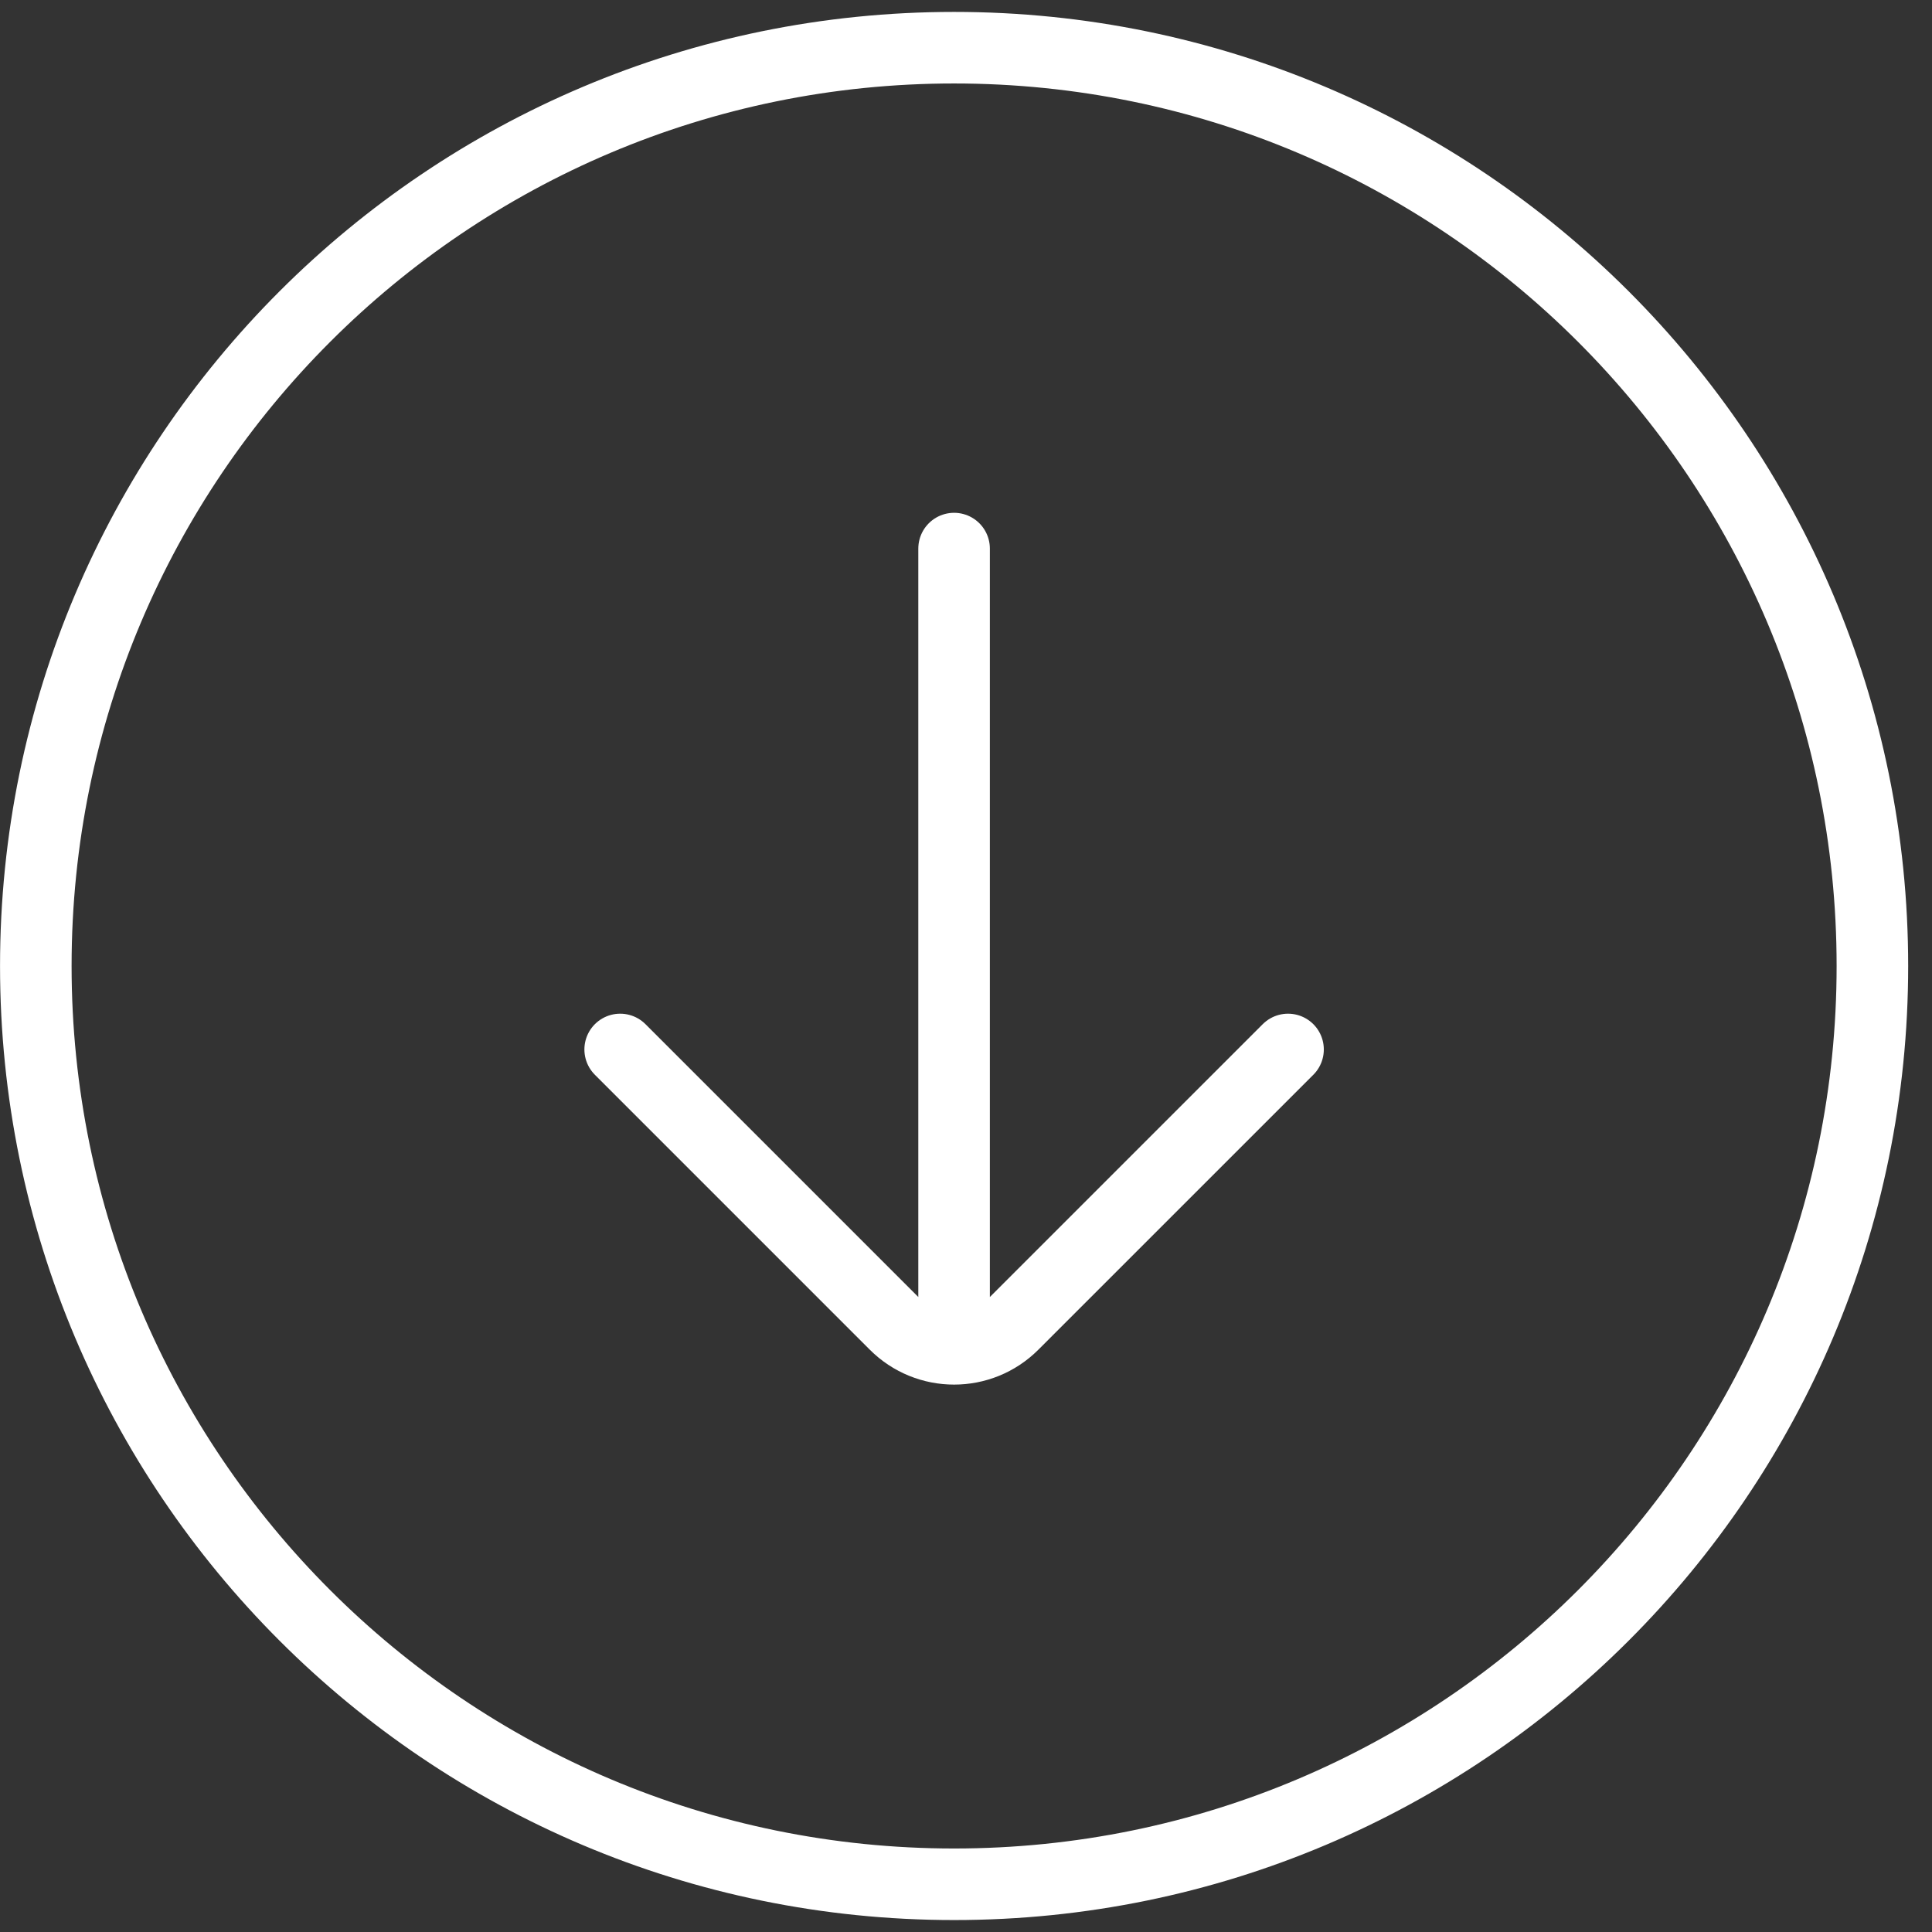
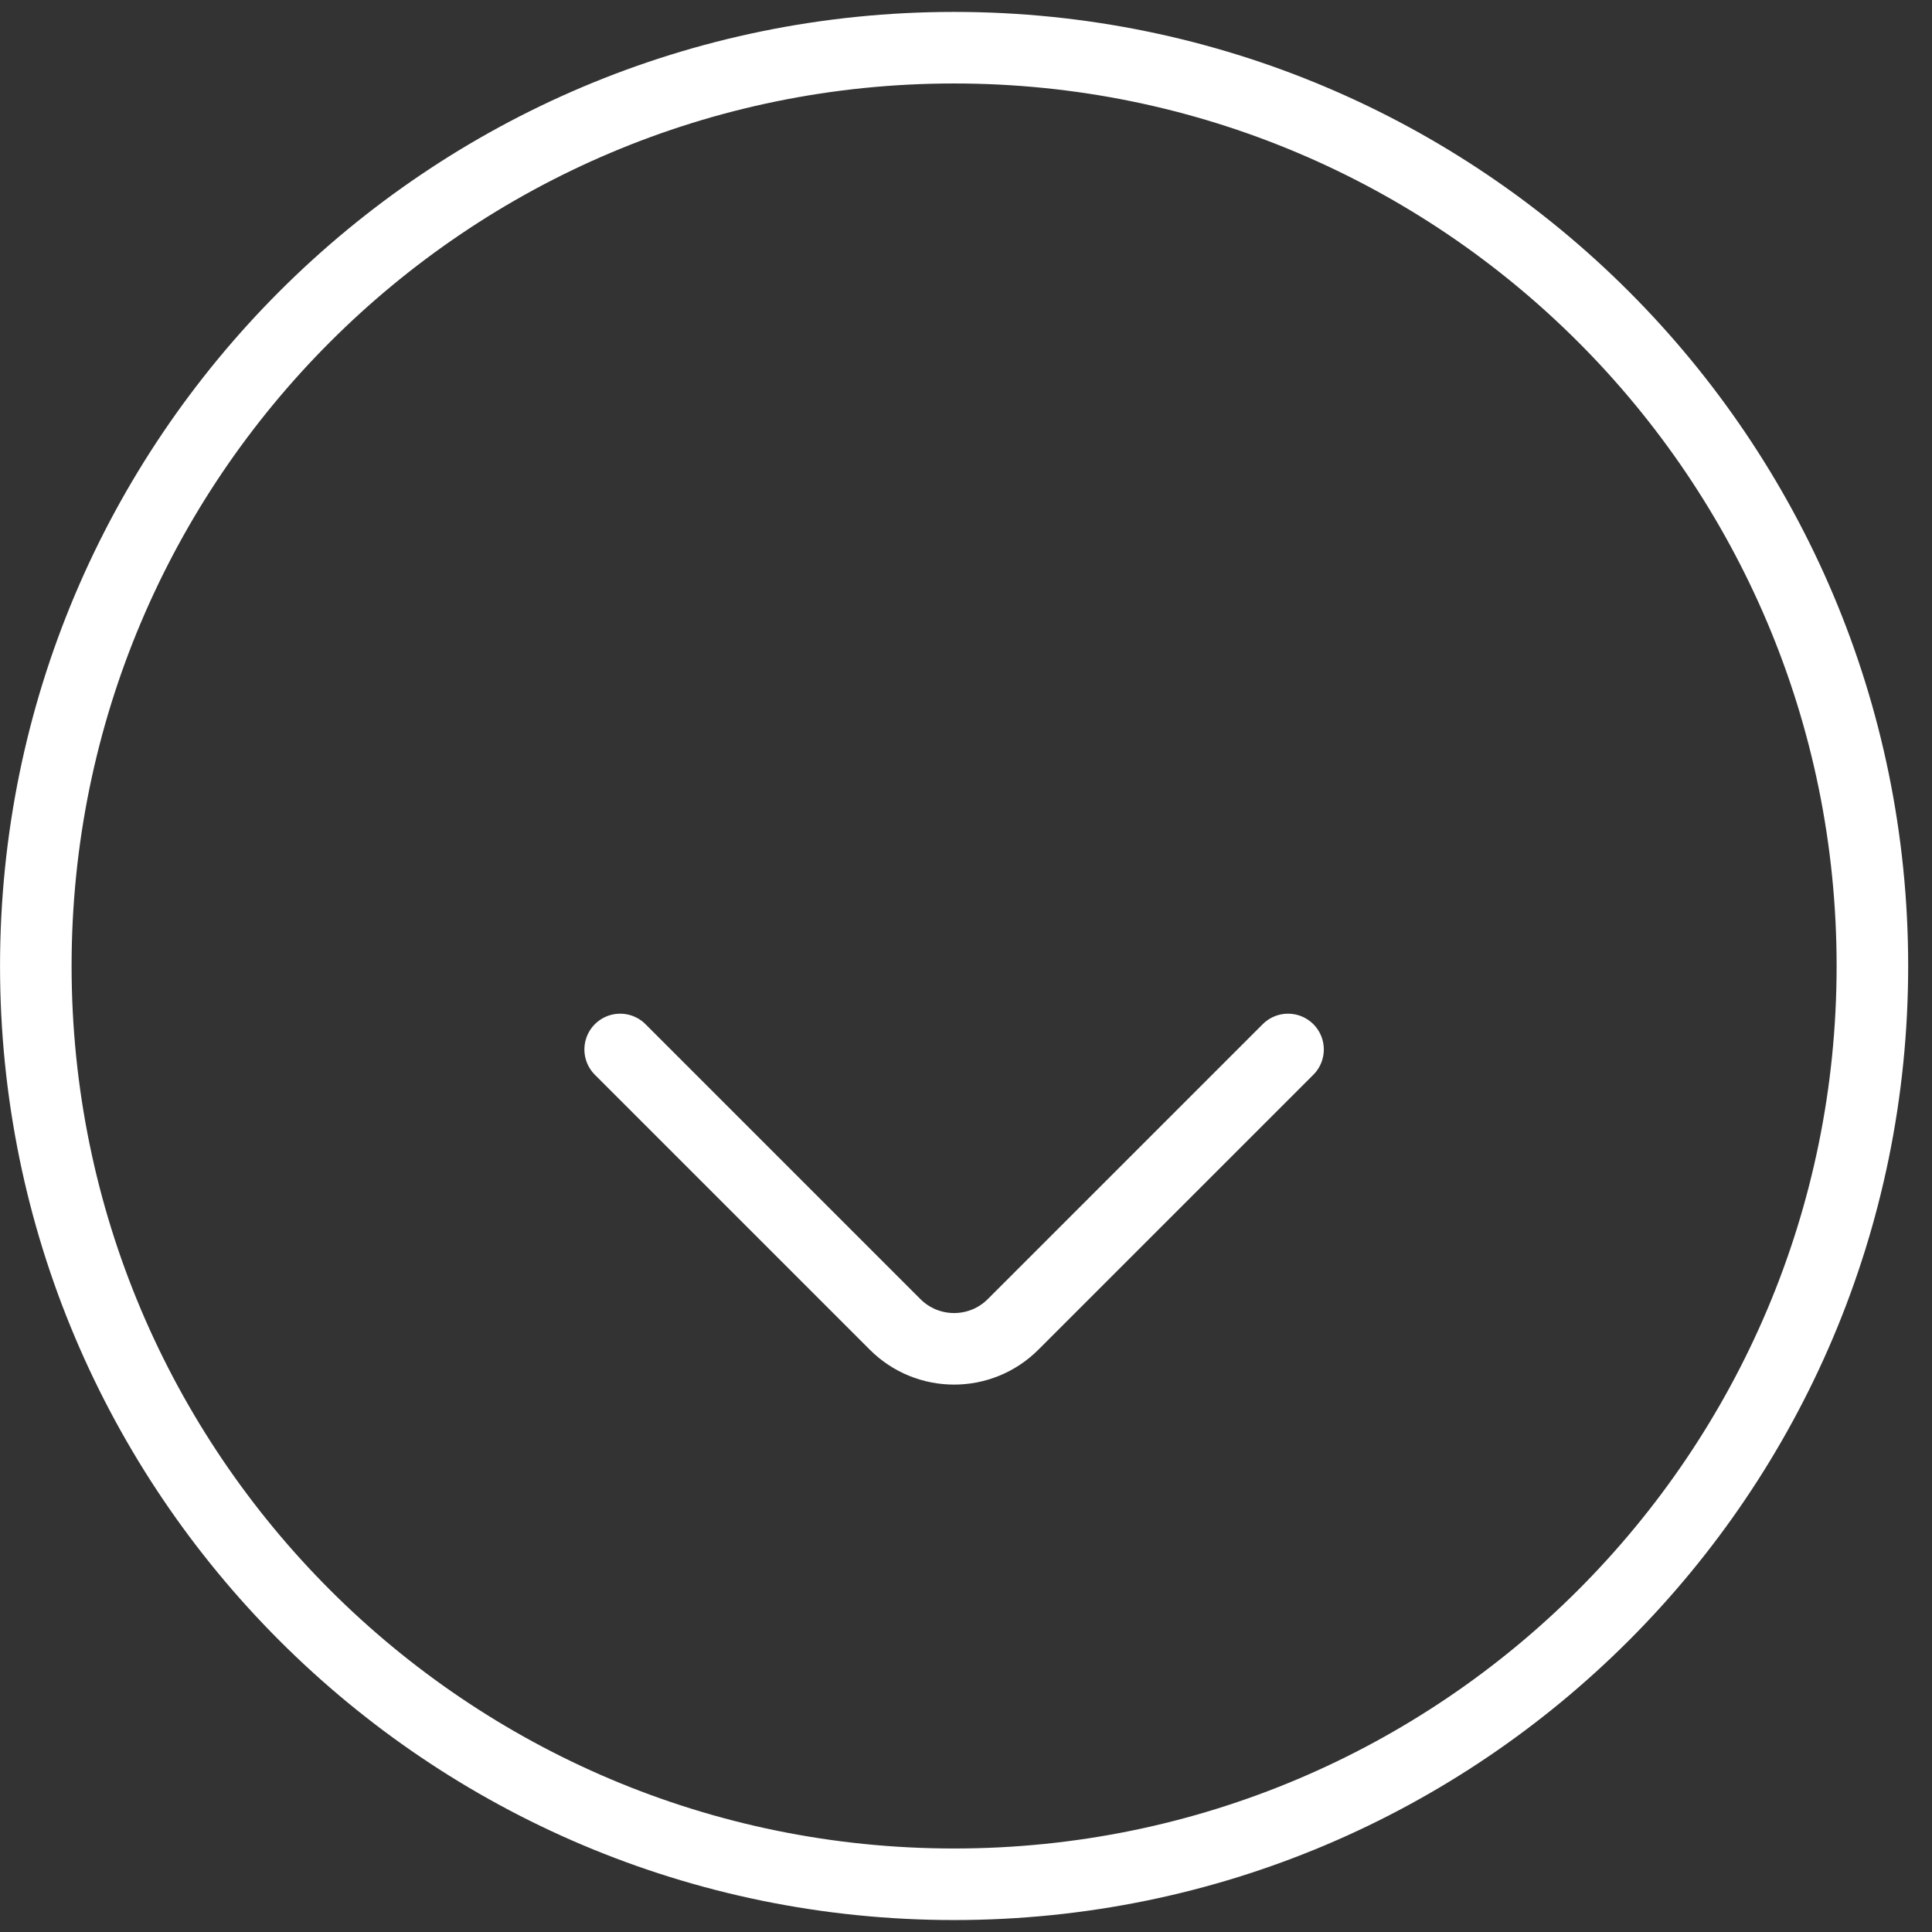
<svg xmlns="http://www.w3.org/2000/svg" width="54" height="54" viewBox="0 0 54 54" fill="none">
  <rect x="0" y="0" width="54" height="54" fill="#333333" stroke="none" />
-   <path d="M26.667 15.333L26.667 36.333M36.001 29.333L28.317 37.016C27.406 37.928 25.929 37.928 25.017 37.016L17.334 29.333M26.667 52.666C12.492 52.666 1.001 41.175 1.001 27C1.001 12.824 12.492 1.333 26.667 1.333C40.843 1.333 52.334 12.824 52.334 27C52.334 41.175 40.843 52.666 26.667 52.666Z" stroke="white" stroke-width="2" stroke-linecap="round" />
+   <path d="M26.667 15.333M36.001 29.333L28.317 37.016C27.406 37.928 25.929 37.928 25.017 37.016L17.334 29.333M26.667 52.666C12.492 52.666 1.001 41.175 1.001 27C1.001 12.824 12.492 1.333 26.667 1.333C40.843 1.333 52.334 12.824 52.334 27C52.334 41.175 40.843 52.666 26.667 52.666Z" stroke="white" stroke-width="2" stroke-linecap="round" />
</svg>